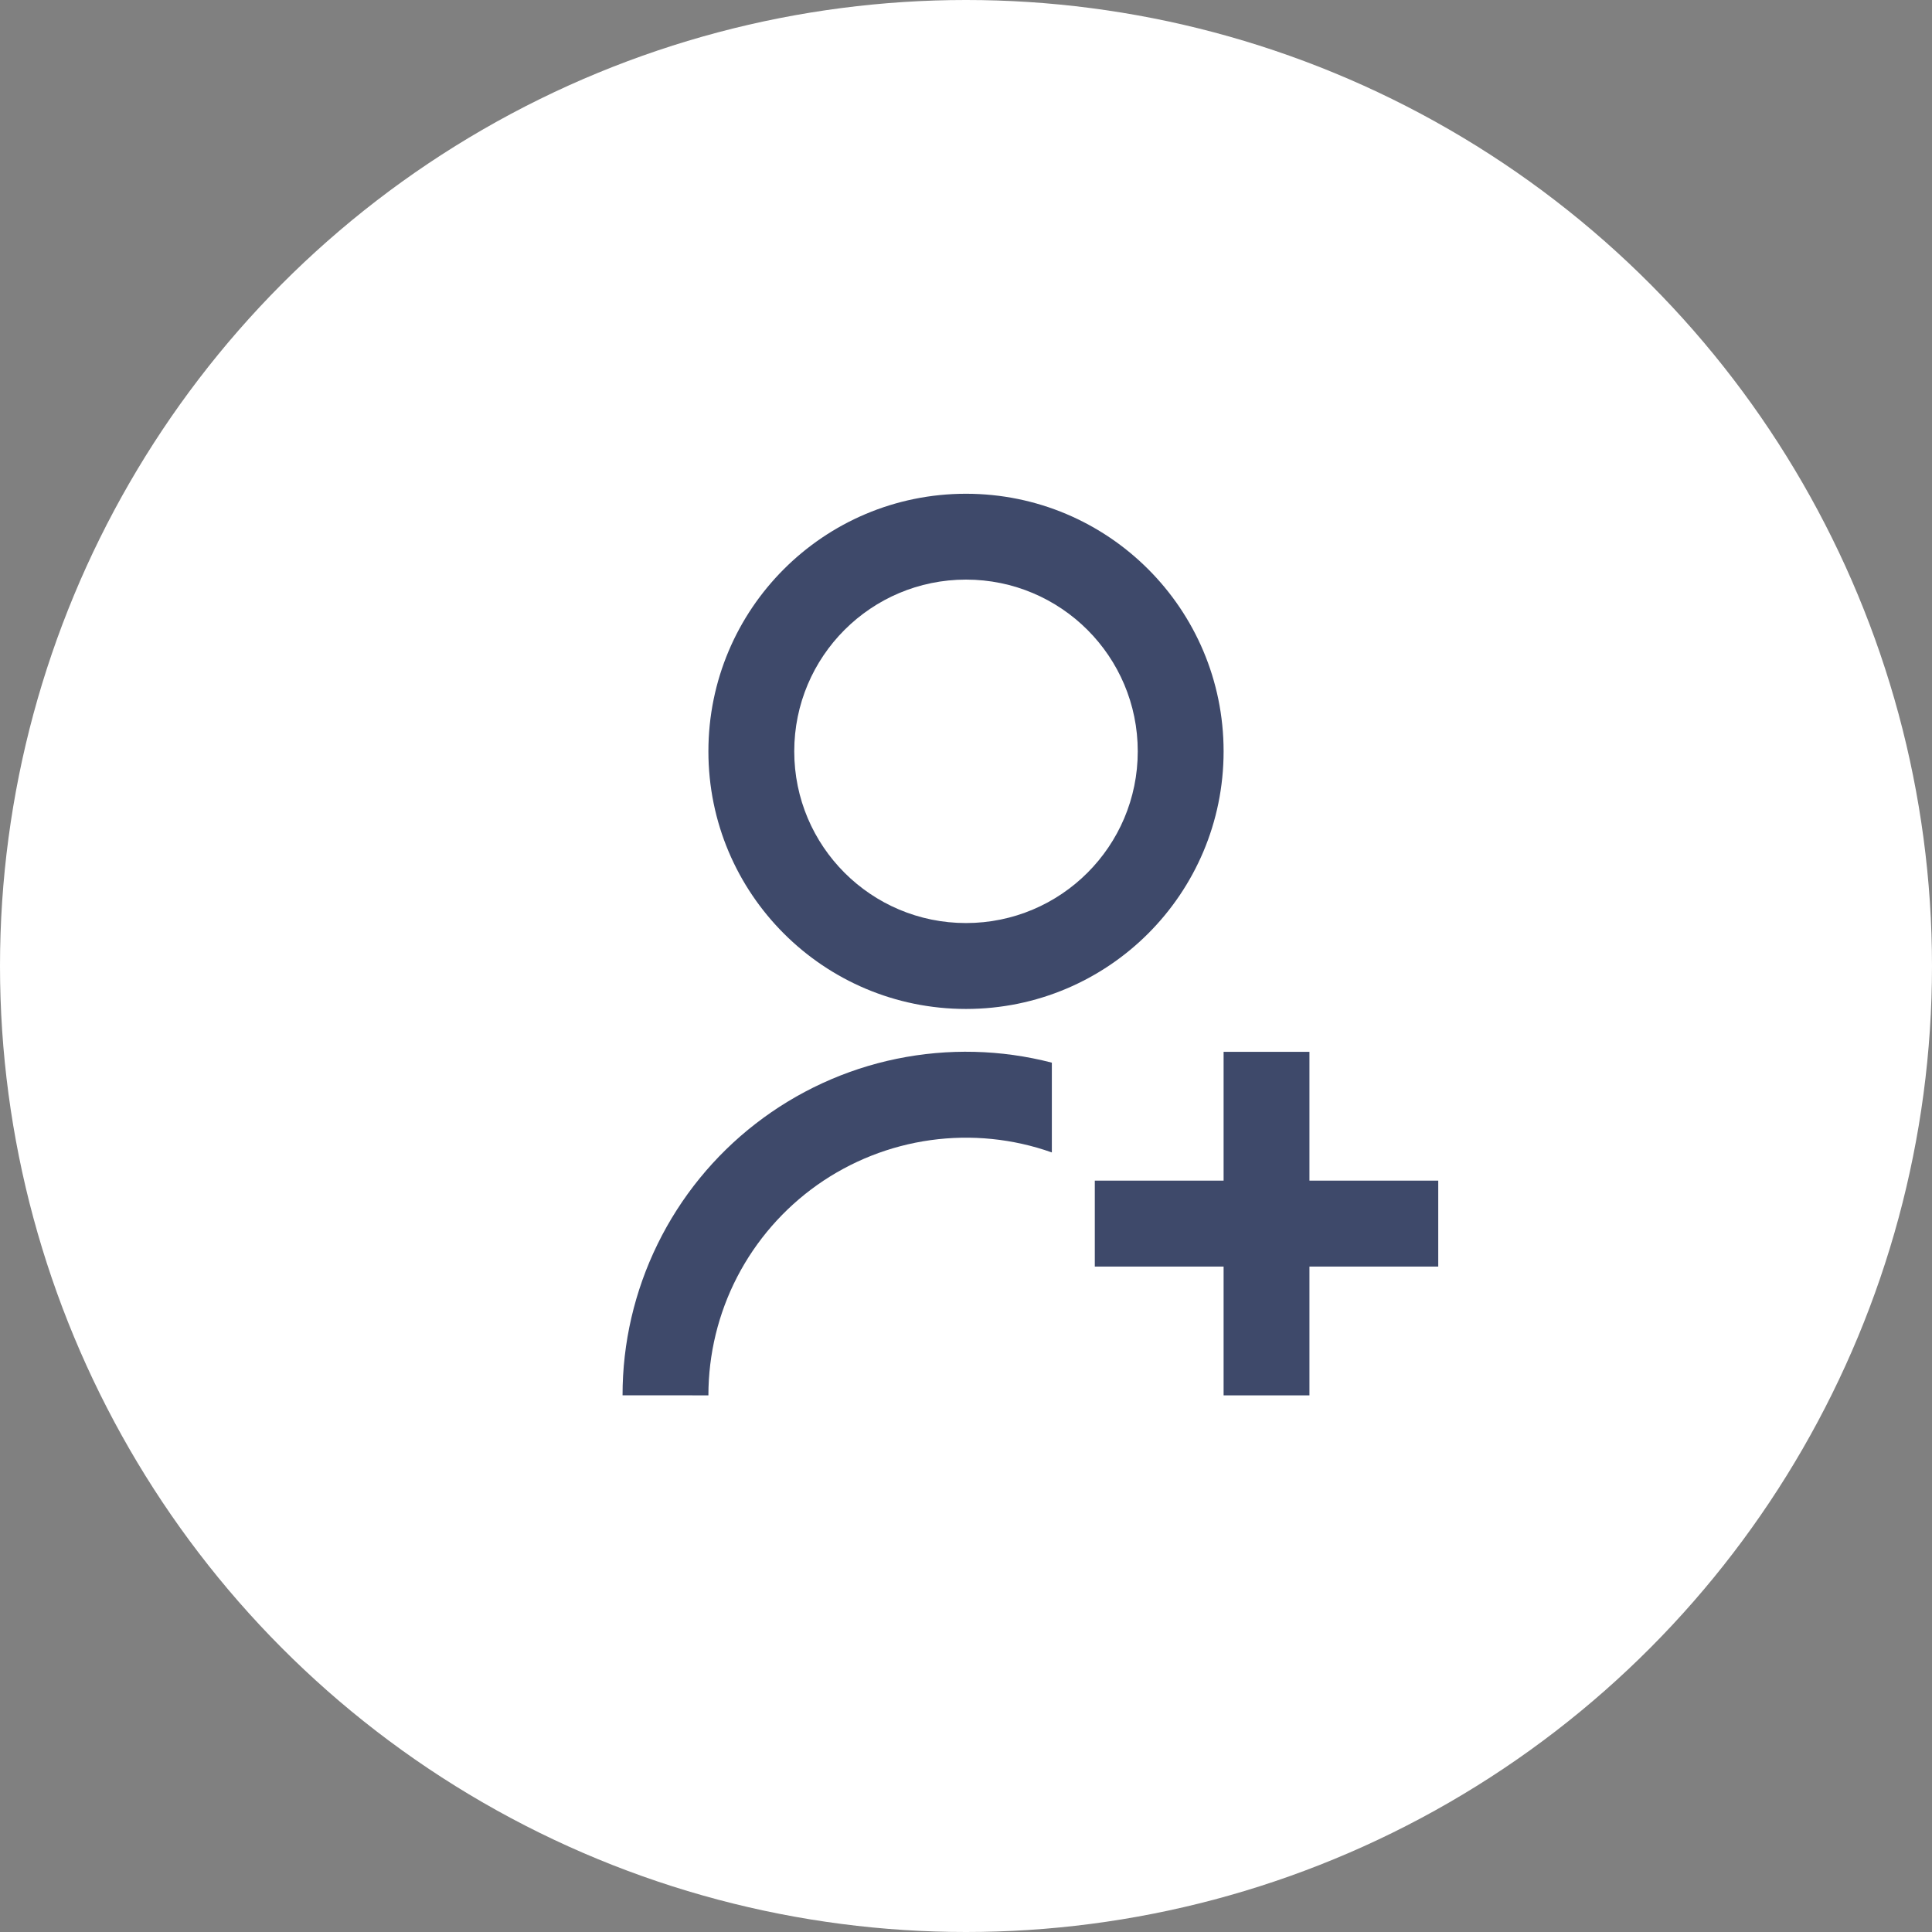
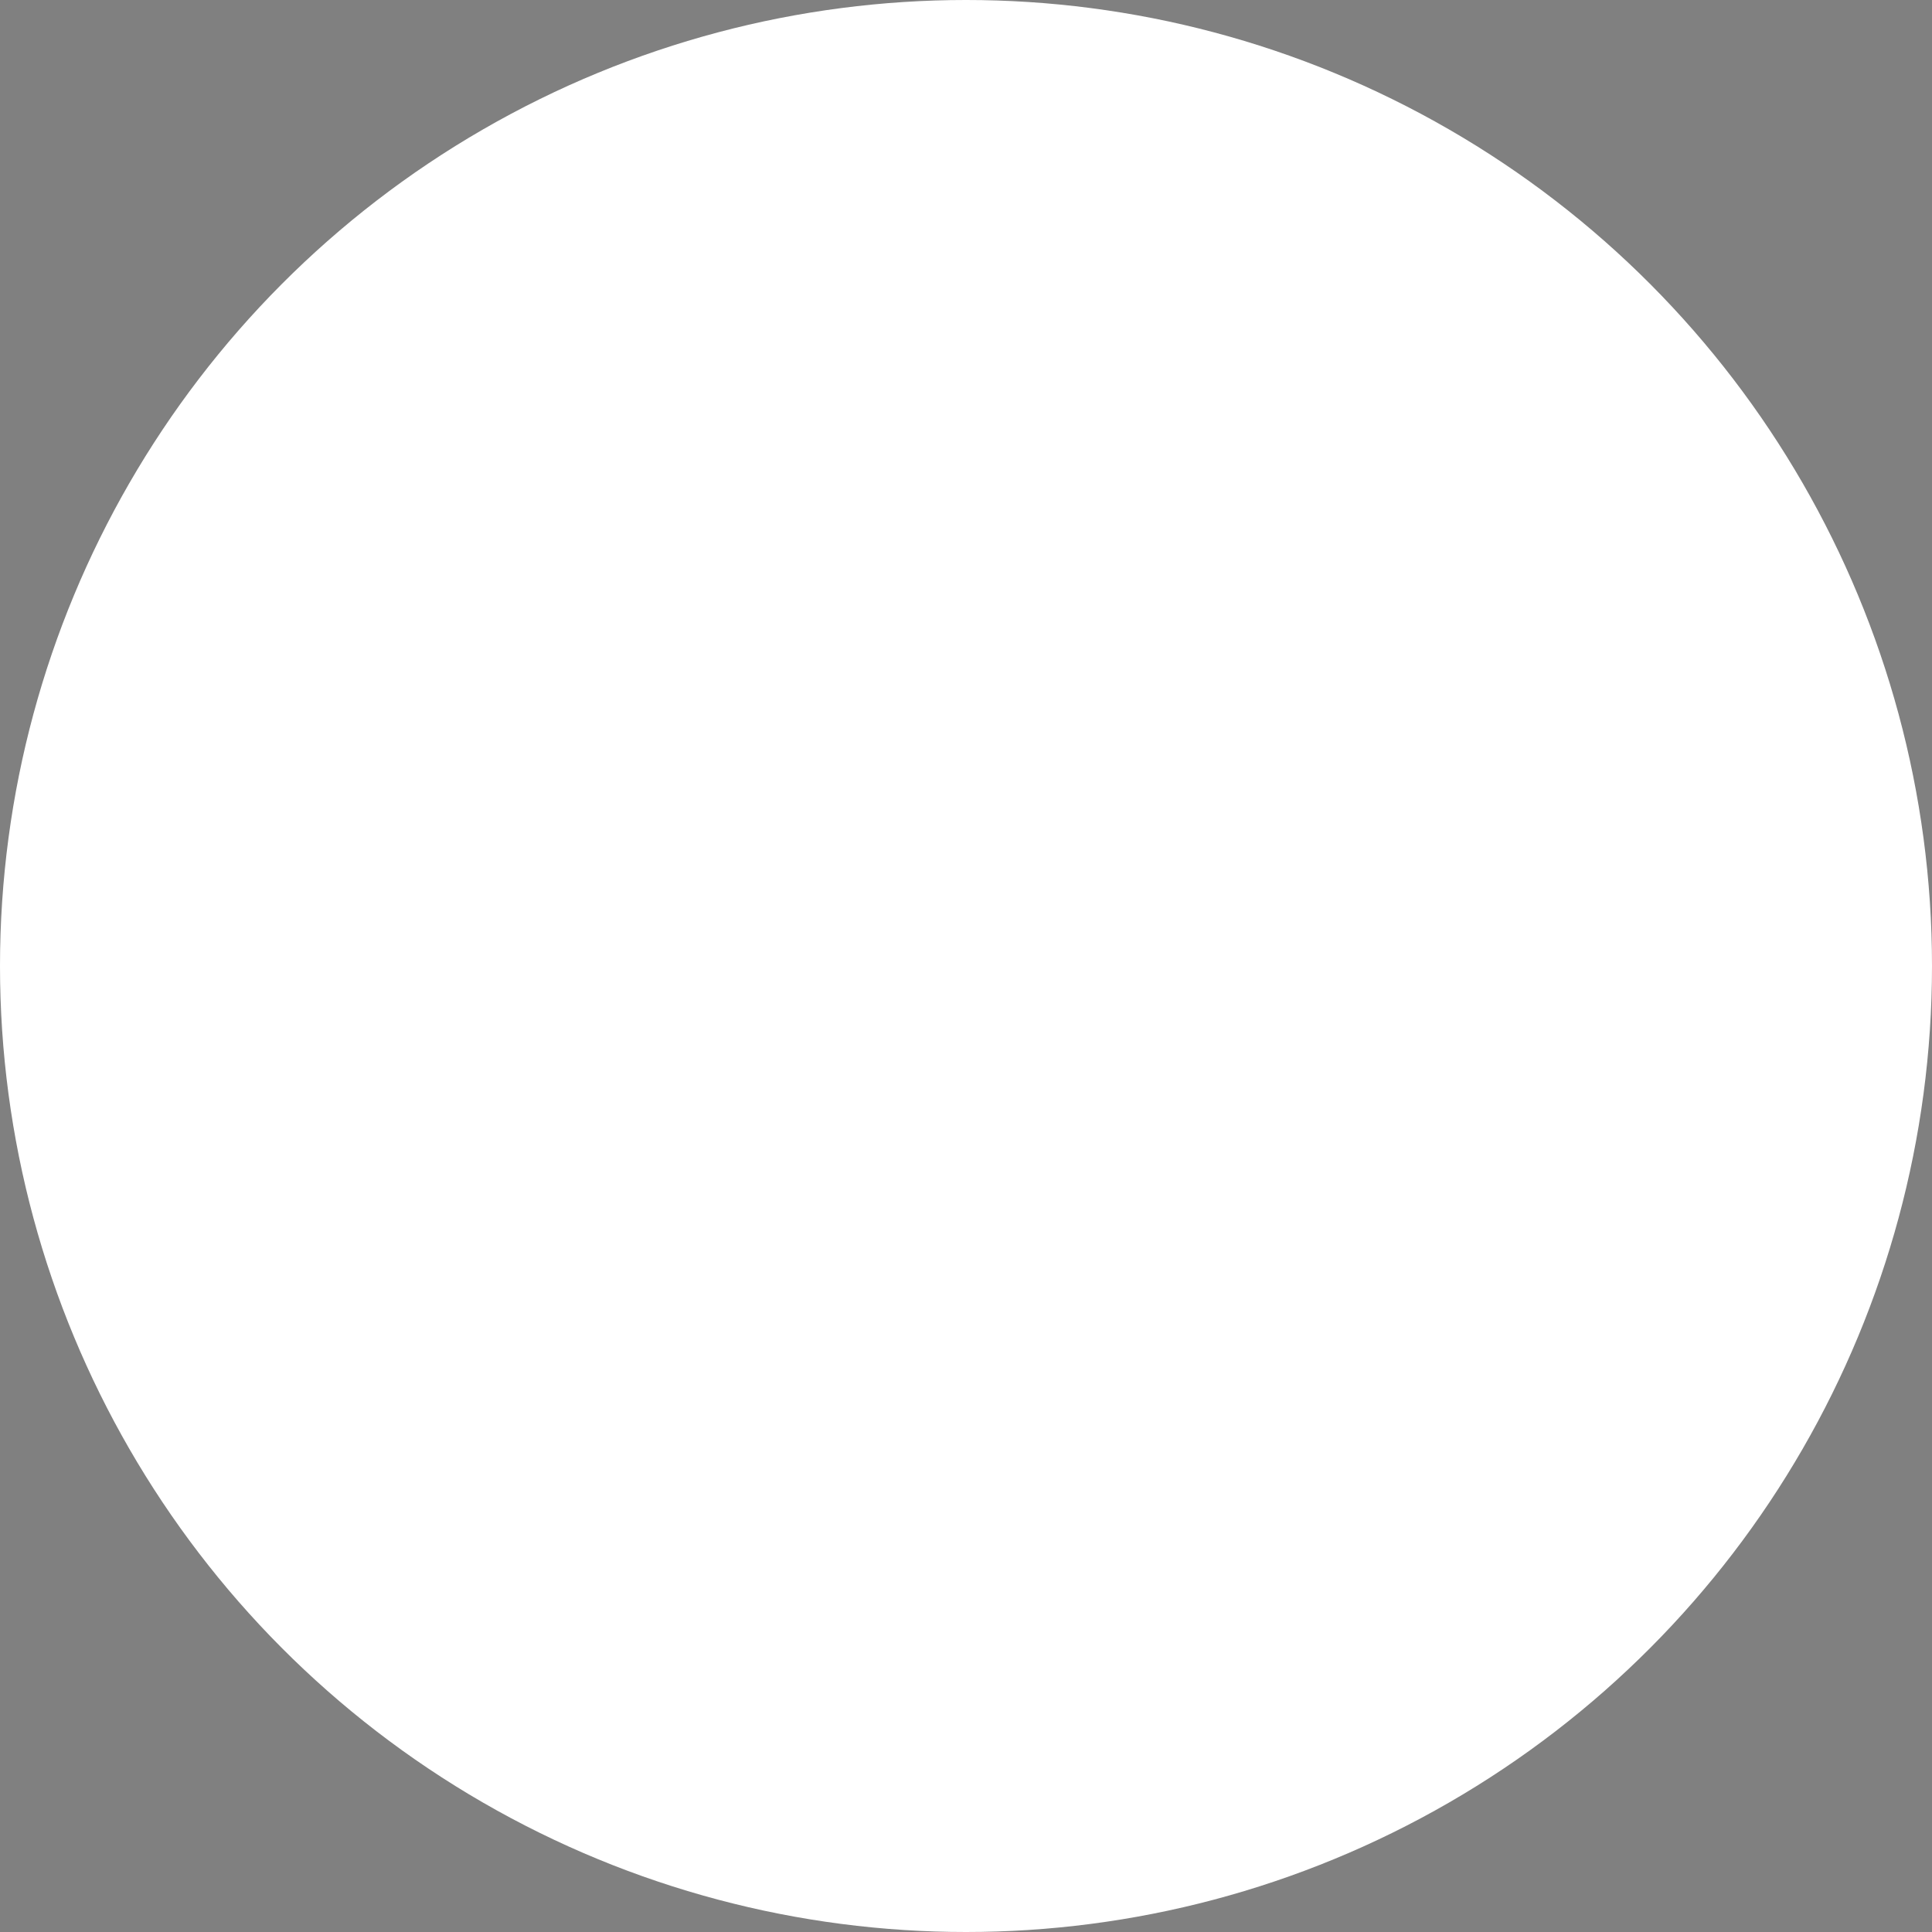
<svg xmlns="http://www.w3.org/2000/svg" width="30" height="30" viewBox="0 0 30 30" fill="none">
  <rect x="0" y="0" width="30" height="30" fill="#808080" stroke="none" />
  <circle cx="15" cy="15" r="15" fill="white" />
  <g clip-path="url(#clip0_101_2)">
-     <path d="M16.333 16.501V17.895C15.73 17.681 15.084 17.616 14.45 17.704C13.816 17.792 13.213 18.031 12.69 18.4C12.168 18.77 11.742 19.259 11.447 19.828C11.153 20.396 11 21.027 11 21.667L9.667 21.666C9.666 20.852 9.853 20.049 10.211 19.318C10.569 18.587 11.09 17.947 11.733 17.449C12.377 16.95 13.126 16.605 13.923 16.441C14.721 16.277 15.545 16.297 16.333 16.501V16.501ZM15 15.667C12.79 15.667 11 13.877 11 11.667C11 9.457 12.79 7.667 15 7.667C17.21 7.667 19 9.457 19 11.667C19 13.877 17.21 15.667 15 15.667ZM15 14.333C16.473 14.333 17.667 13.14 17.667 11.667C17.667 10.193 16.473 9 15 9C13.527 9 12.333 10.193 12.333 11.667C12.333 13.14 13.527 14.333 15 14.333ZM19 18.333V16.333H20.333V18.333H22.333V19.667H20.333V21.667H19V19.667H17V18.333H19Z" fill="#3E496A" />
-   </g>
+     </g>
  <defs>
    <clipPath id="clip0_101_2">
      <rect width="16" height="16" fill="white" transform="translate(7 7)" />
    </clipPath>
  </defs>
</svg>